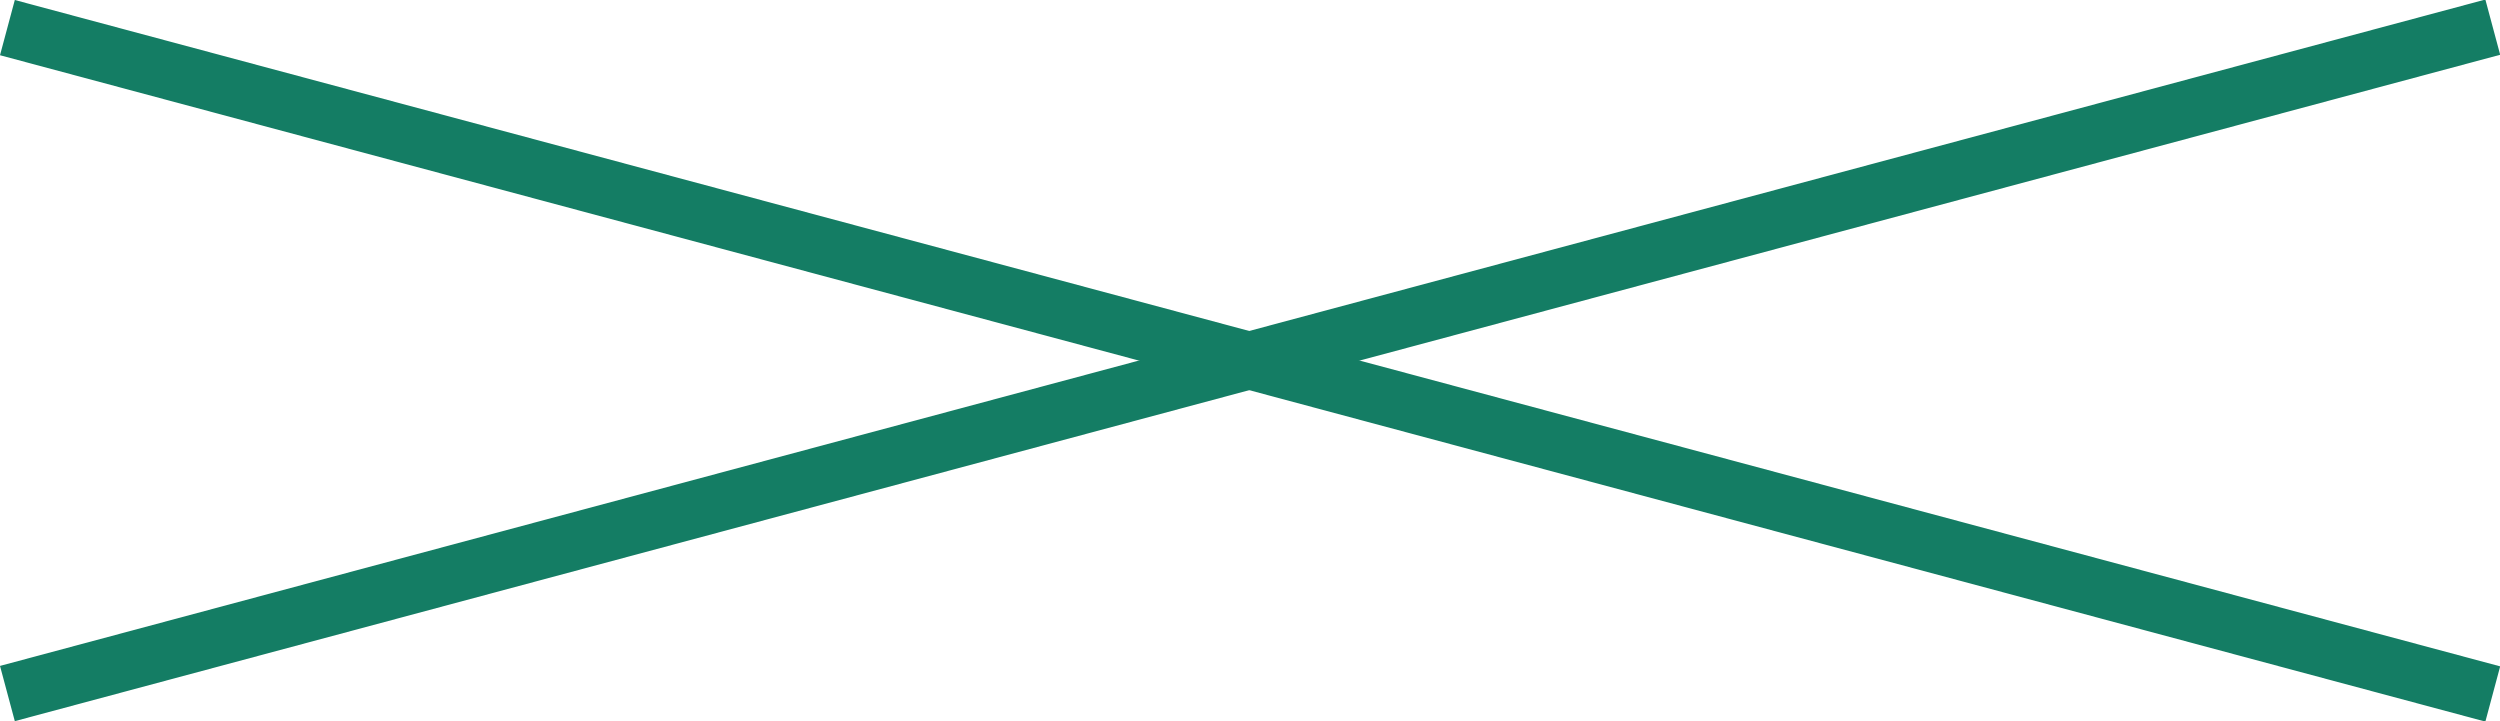
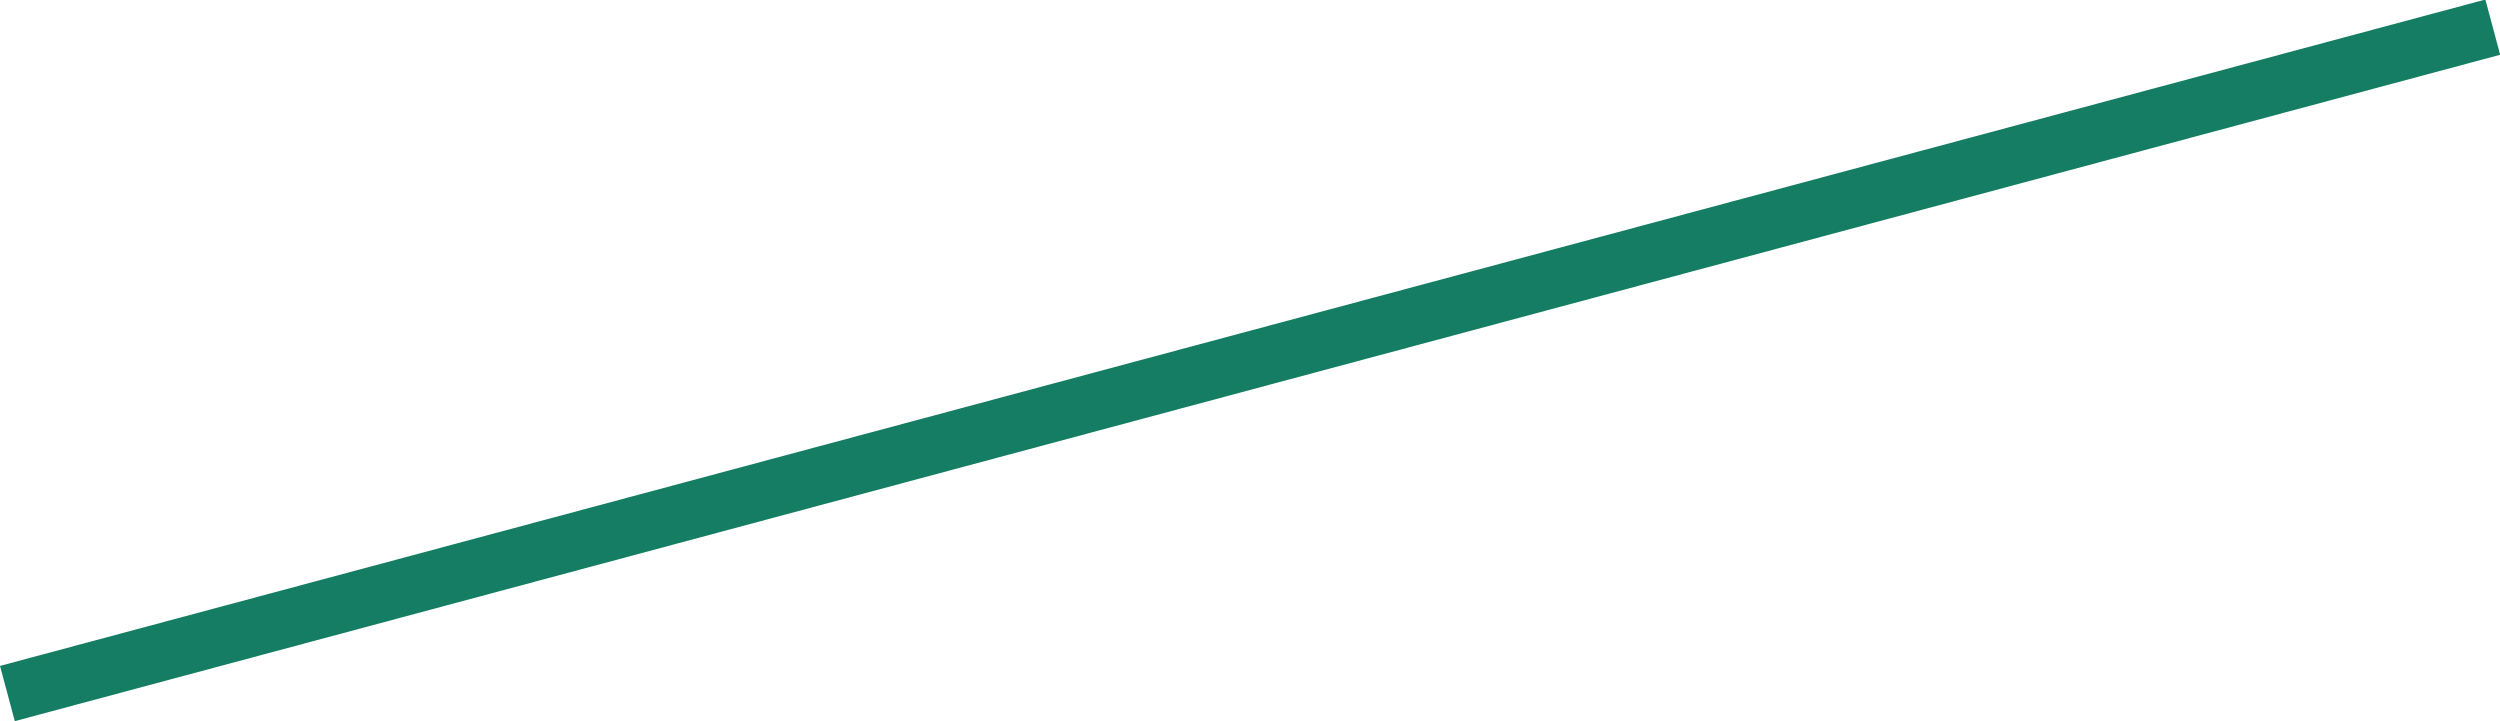
<svg xmlns="http://www.w3.org/2000/svg" width="43.726" height="12.613" viewBox="0 0 43.726 12.613">
  <g id="Group_2079" data-name="Group 2079" transform="translate(-425.637 -21.193)">
-     <rect id="Rectangle_261" data-name="Rectangle 261" width="45" height="1" transform="matrix(0.966, 0.259, -0.259, 0.966, 425.896, 21.193)" fill="#147d64" />
    <rect id="Rectangle_265" data-name="Rectangle 265" width="45" height="1" transform="matrix(0.966, -0.259, 0.259, 0.966, 425.637, 32.84)" fill="#147d64" />
  </g>
</svg>